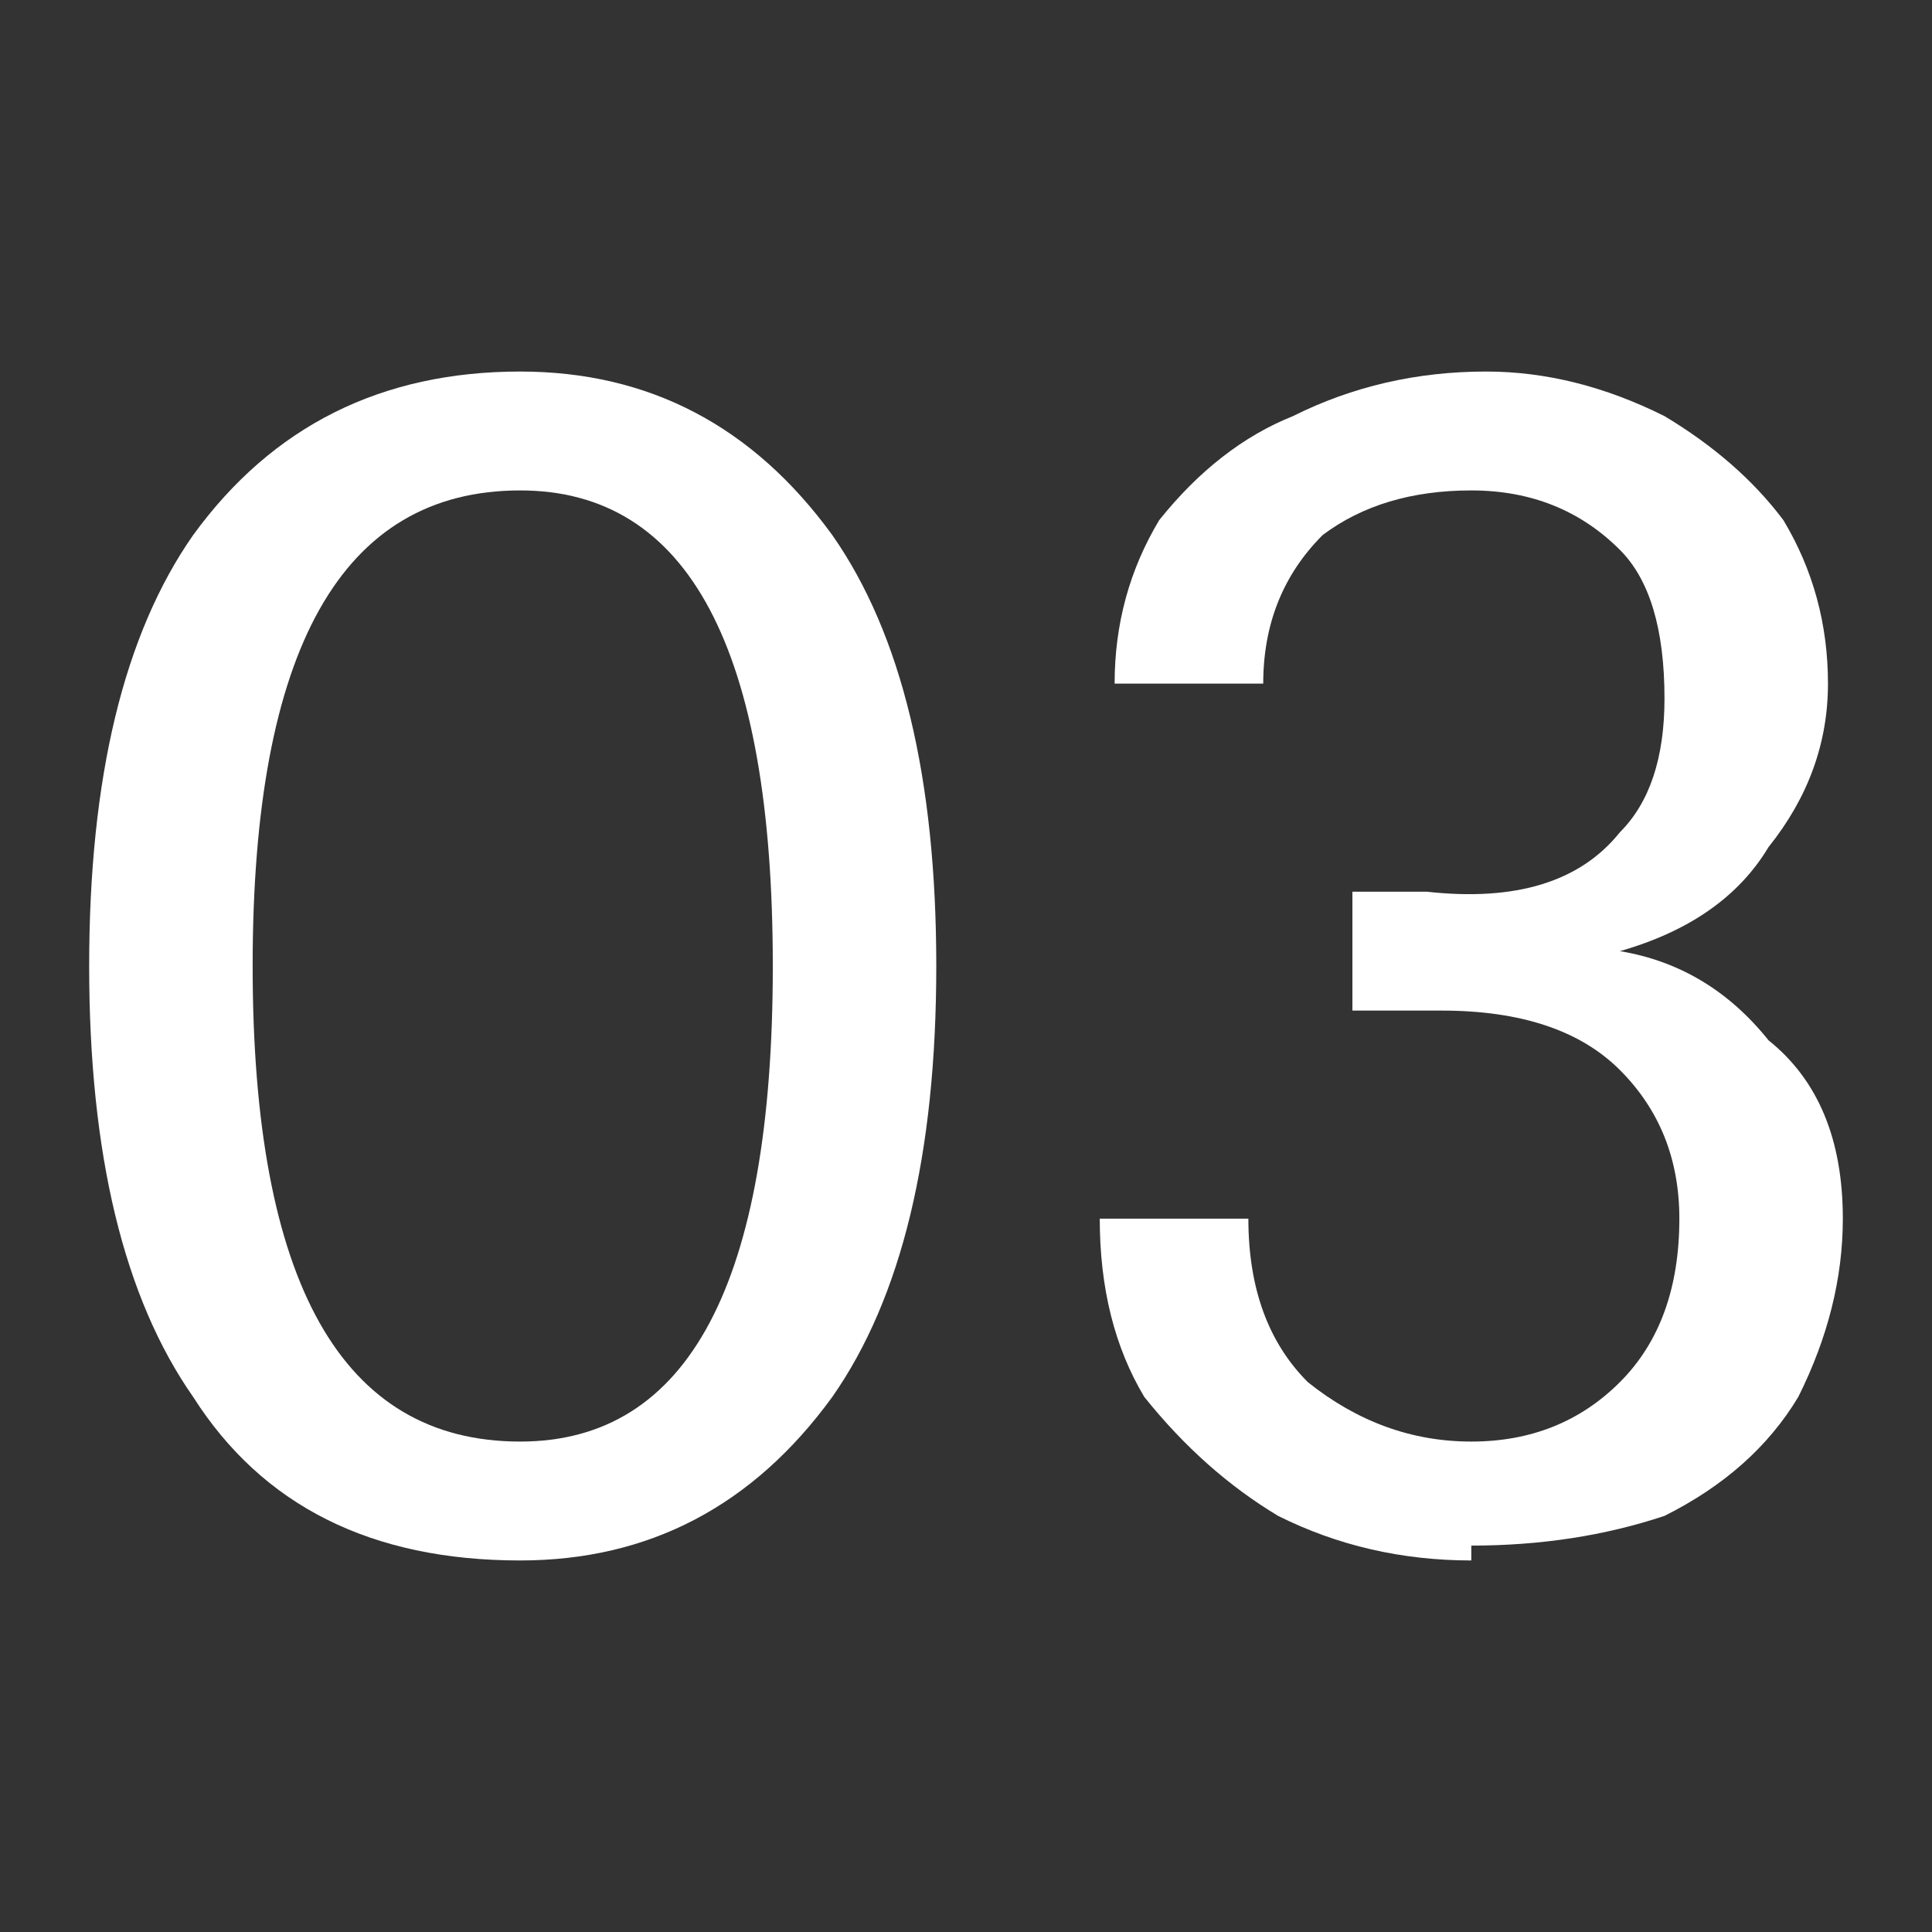
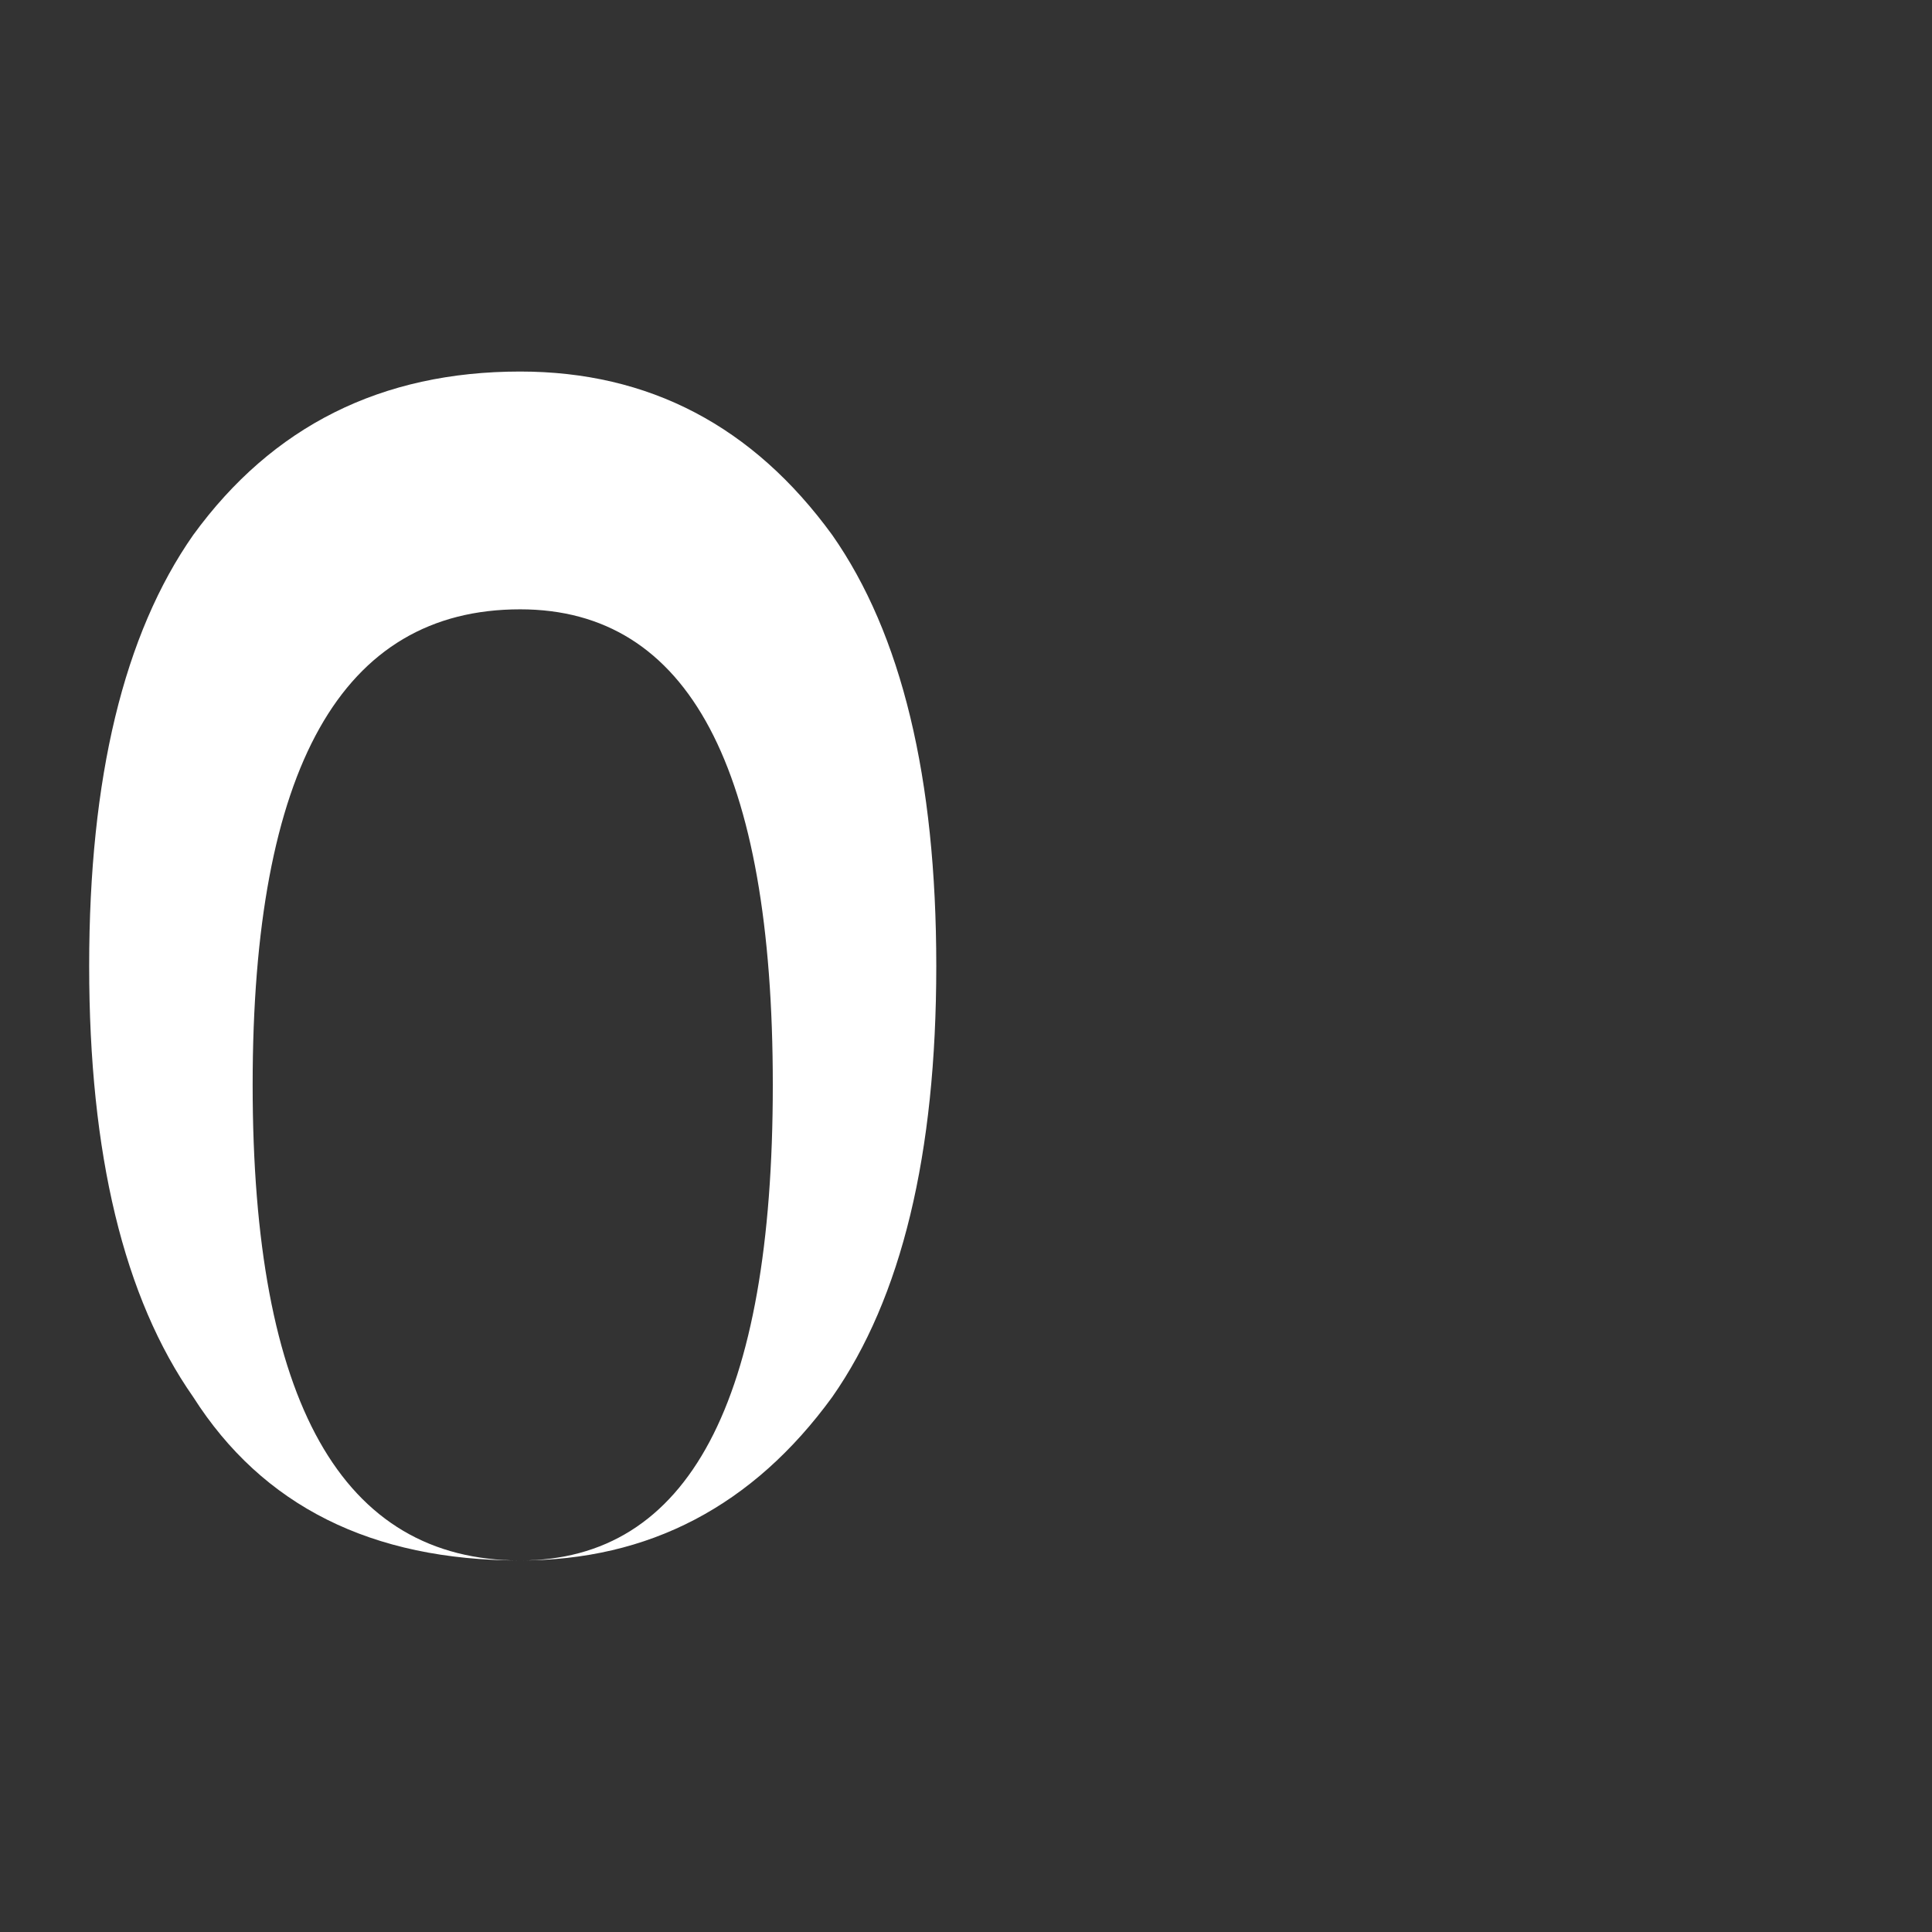
<svg xmlns="http://www.w3.org/2000/svg" version="1.2" viewBox="0 0 13 13" width="13" height="13">
  <rect x="0" y="0" width="13" height="13" fill="#333333" stroke="none" />
  <style>.a{fill:#fff}</style>
-   <path class="a" d="m3.5 10.5q-1.5 0-2.2-1.1-0.7-1-0.7-2.9 0-1.9 0.7-2.9 0.8-1.1 2.2-1.1 1.3 0 2.1 1.1 0.7 1 0.7 2.9 0 1.9-0.7 2.9-0.8 1.1-2.1 1.1zm0-0.8q1.7 0 1.7-3.2 0-3.2-1.7-3.2-1.8 0-1.8 3.2 0 3.2 1.8 3.2z" />
-   <path class="a" d="m9.9 10.5q-0.7 0-1.3-0.3-0.5-0.3-0.9-0.8-0.3-0.5-0.3-1.2h1q0 0.7 0.4 1.1 0.5 0.4 1.1 0.4 0.6 0 1-0.4 0.4-0.4 0.4-1.1 0-0.6-0.4-1-0.4-0.4-1.2-0.4h-0.6v-0.8h0.5q0.9 0.1 1.3-0.4 0.3-0.3 0.3-0.9 0-0.7-0.3-1-0.4-0.4-1-0.4-0.6 0-1 0.3-0.4 0.4-0.4 1h-1q0-0.6 0.3-1.1 0.4-0.5 0.9-0.7 0.6-0.3 1.3-0.3 0.6 0 1.2 0.3 0.5 0.3 0.8 0.7 0.3 0.5 0.3 1.1 0 0.6-0.4 1.1-0.3 0.5-1 0.7 0.6 0.1 1 0.6 0.5 0.4 0.5 1.2 0 0.6-0.3 1.2-0.3 0.5-0.9 0.8-0.6 0.2-1.3 0.2z" />
+   <path class="a" d="m3.5 10.5q-1.5 0-2.2-1.1-0.7-1-0.7-2.9 0-1.9 0.7-2.9 0.8-1.1 2.2-1.1 1.3 0 2.1 1.1 0.7 1 0.7 2.9 0 1.9-0.7 2.9-0.8 1.1-2.1 1.1zq1.7 0 1.7-3.2 0-3.2-1.7-3.2-1.8 0-1.8 3.2 0 3.2 1.8 3.2z" />
</svg>